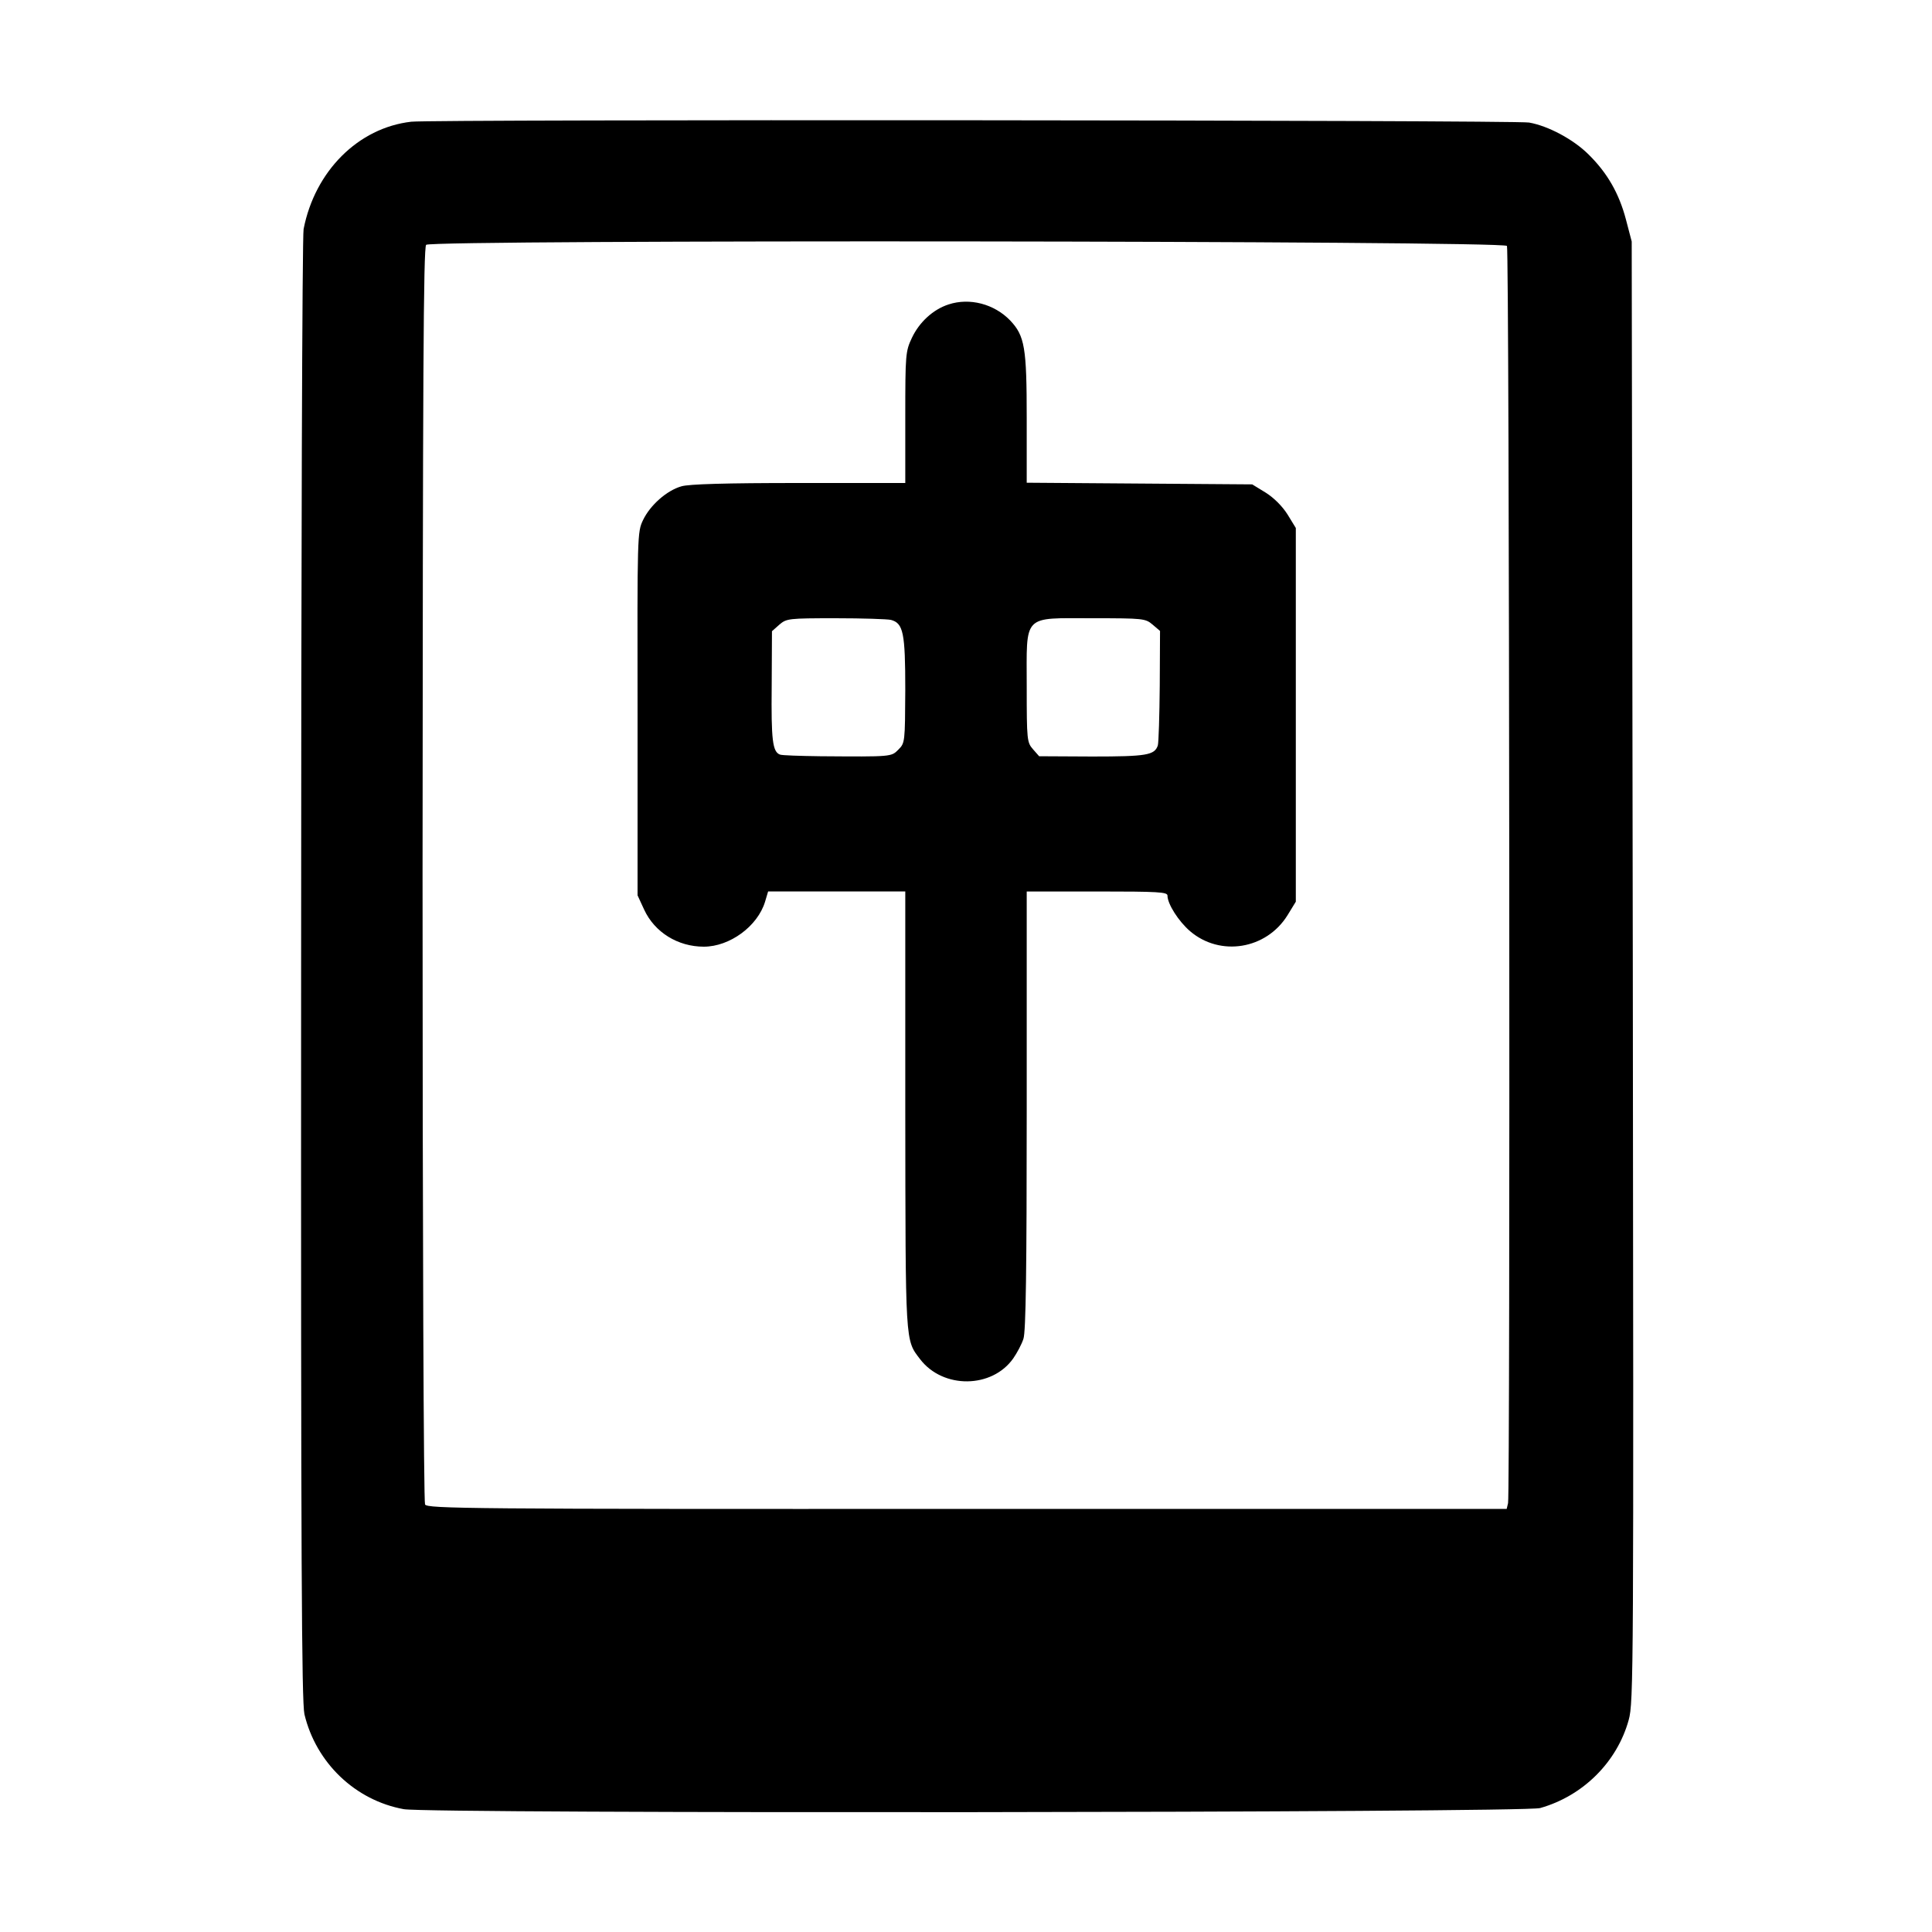
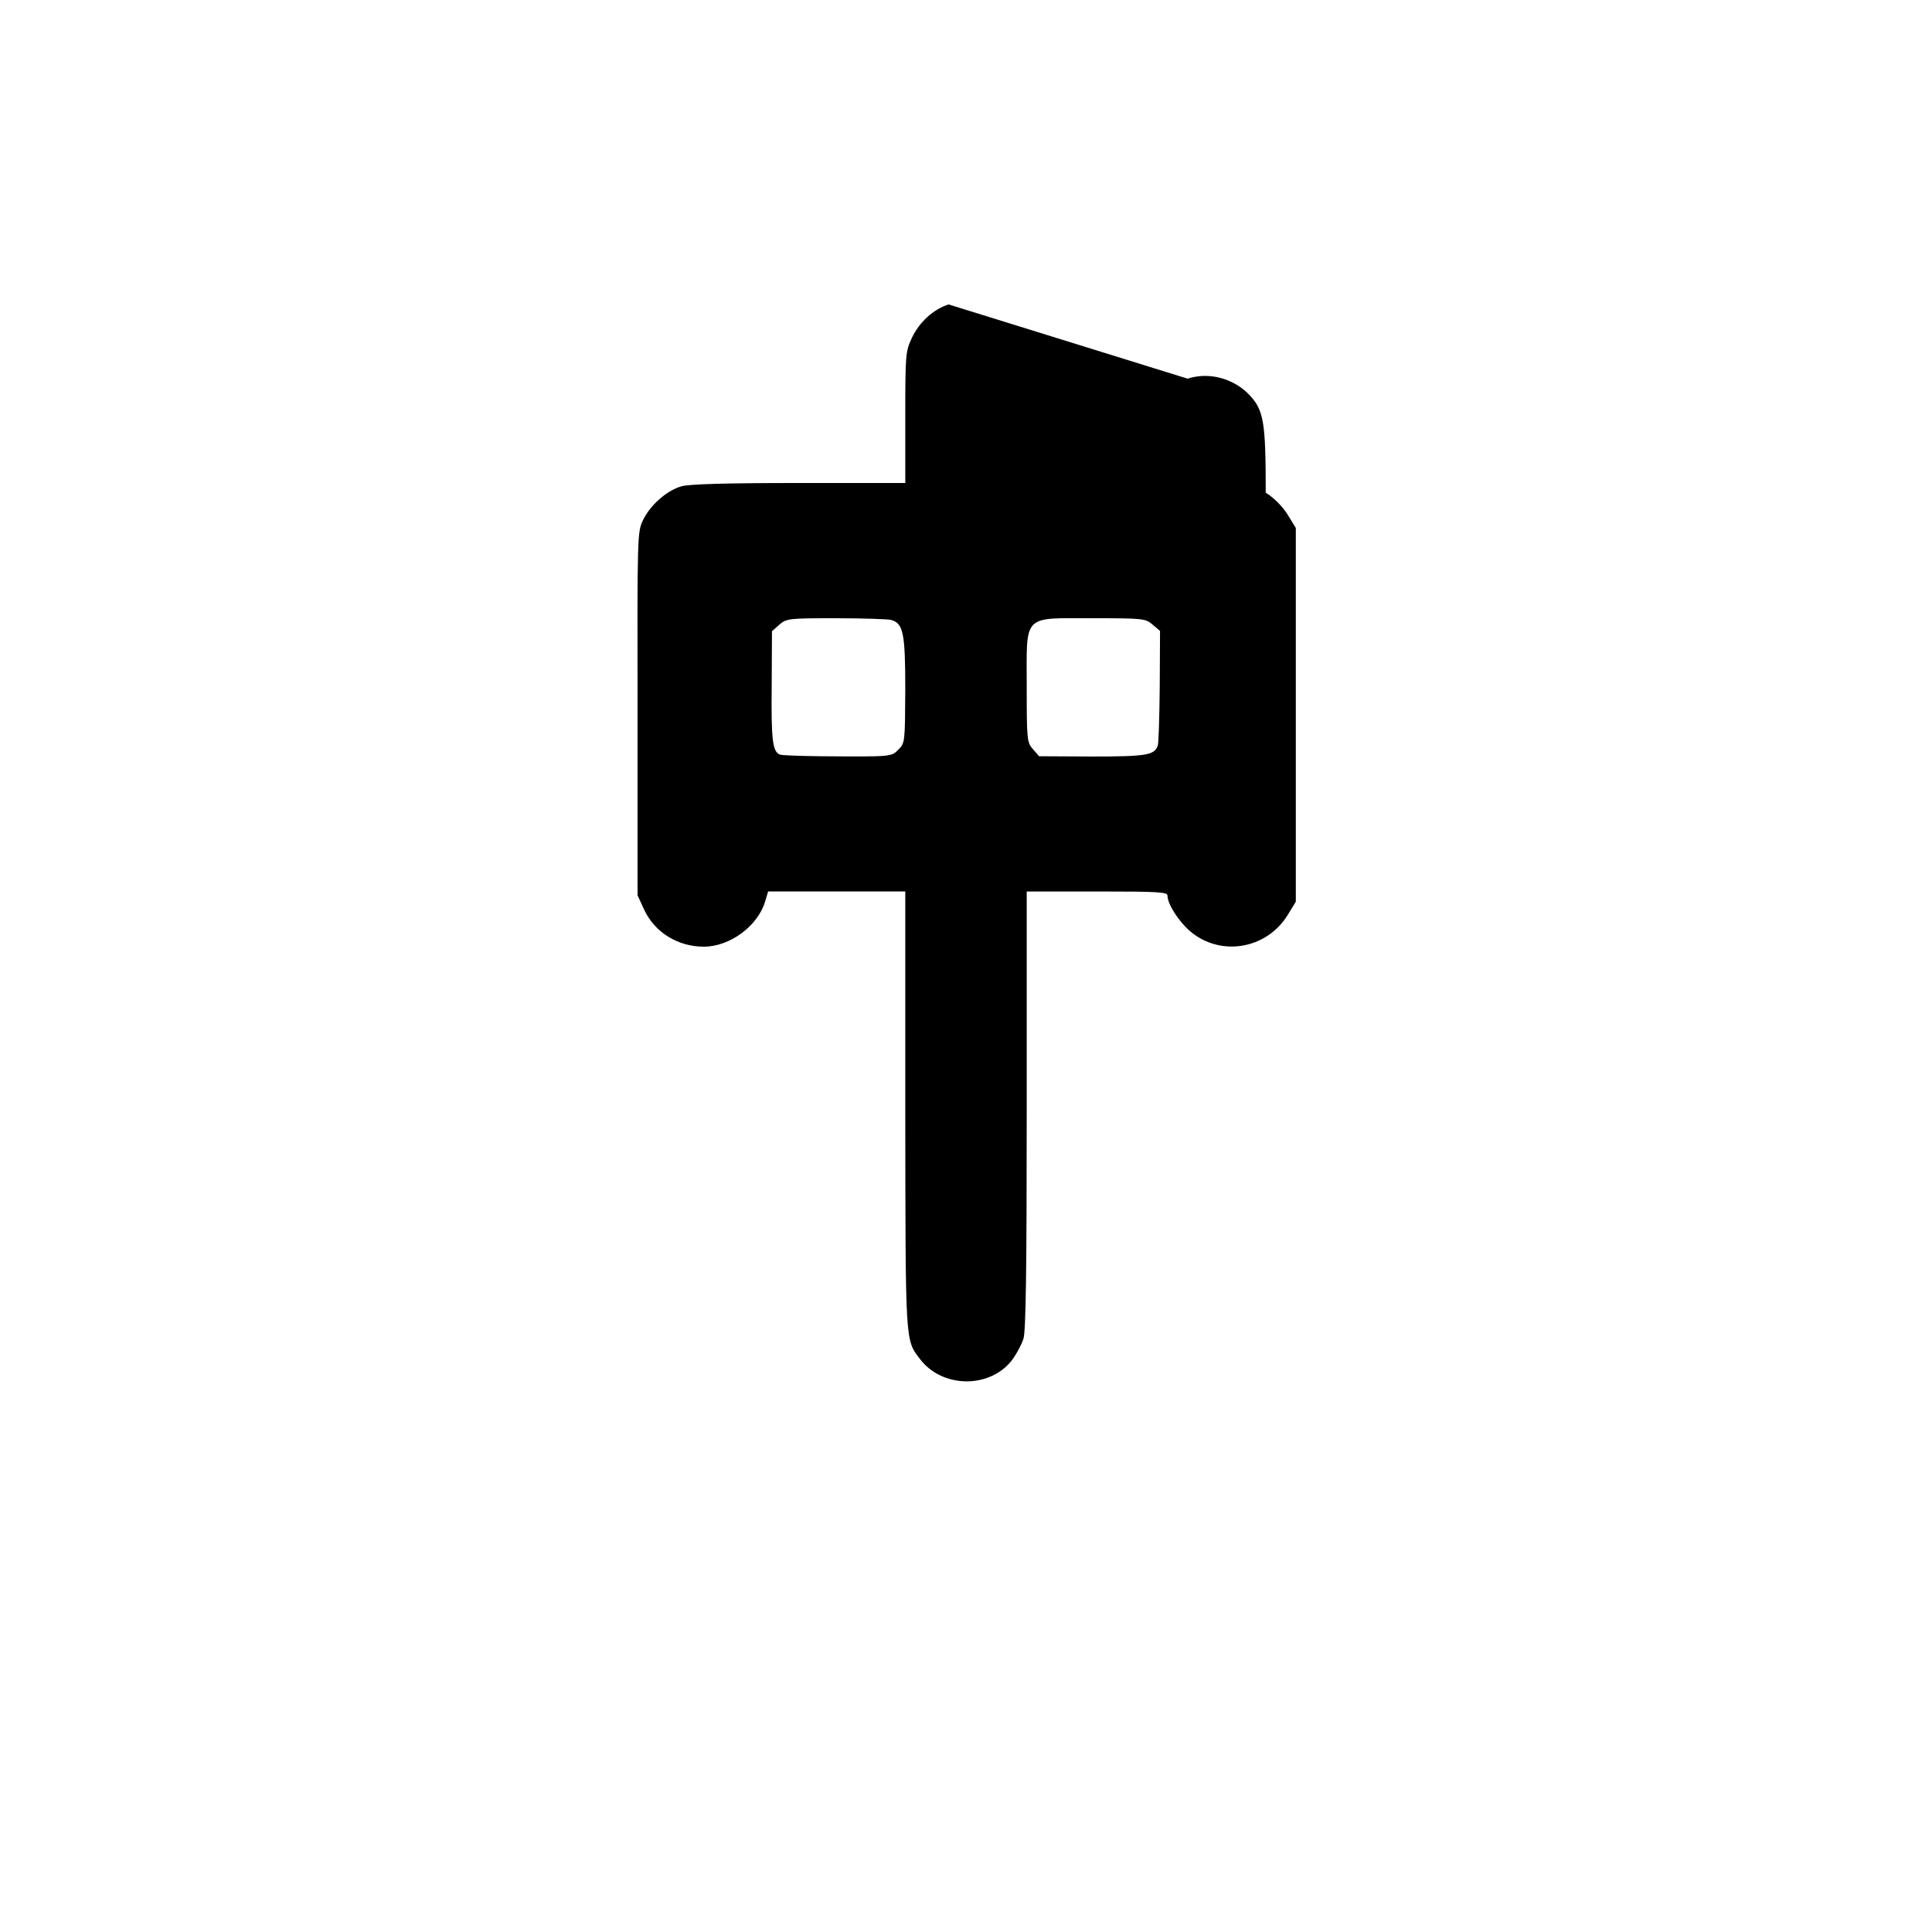
<svg xmlns="http://www.w3.org/2000/svg" version="1.0" width="700pt" height="700pt" viewBox="0 0 700 700" preserveAspectRatio="xMidYMid meet">
  <g transform="translate(0,700) scale(0.1,-0.1)" fill="#000000" stroke="none">
-     <path d="M1490 6559 c-192 -22 -349 -179 -390 -389 -5 -25 -9 -1199 -9 -2685 -1 -2144 2 -2650 12 -2696 42 -176 184 -312 360 -344 95 -17 4055 -13 4117 4 156 44 279 167 321 319 18 64 18 166 15 2712 l-4 2645 -21 80 c-25 95 -68 169 -135 235 -55 55 -147 104 -216 116 -53 9 -3970 12 -4050 3z m3970 -450 c9 -14 12 -4519 4 -4555 l-5 -21 -1955 0 c-1818 -1 -1955 1 -1964 16 -5 10 -9 966 -9 2284 1 1796 3 2270 13 2280 19 19 3905 15 3916 -4z" />
-     <path d="M3437 5897 c-56 -18 -106 -64 -133 -121 -23 -49 -24 -59 -24 -288 l0 -238 -386 0 c-265 0 -399 -4 -425 -12 -53 -15 -113 -68 -139 -122 -21 -44 -21 -50 -20 -702 l0 -658 24 -52 c38 -82 122 -134 216 -134 94 0 195 74 222 163 l11 37 249 0 248 0 0 -792 c1 -855 -1 -831 54 -903 83 -108 260 -106 337 3 14 20 31 52 37 71 9 25 12 254 12 827 l0 794 255 0 c223 0 255 -2 255 -15 0 -30 40 -93 82 -129 109 -93 276 -66 353 58 l30 49 0 677 0 677 -30 49 c-19 30 -49 60 -79 79 l-49 30 -409 3 -408 3 0 233 c0 257 -7 299 -60 355 -58 60 -147 83 -223 58z m-209 -1143 c45 -12 52 -47 52 -254 -1 -189 -1 -192 -25 -216 -26 -26 -22 -26 -283 -24 -73 1 -139 3 -146 6 -27 10 -32 53 -30 248 l1 199 27 24 c26 22 33 23 204 23 97 0 187 -3 200 -6z m948 -17 l27 -23 -1 -198 c-1 -109 -4 -207 -7 -217 -12 -35 -40 -40 -238 -40 l-192 1 -22 25 c-22 25 -23 33 -23 226 0 267 -18 249 239 249 184 0 191 -1 217 -23z" />
+     <path d="M3437 5897 c-56 -18 -106 -64 -133 -121 -23 -49 -24 -59 -24 -288 l0 -238 -386 0 c-265 0 -399 -4 -425 -12 -53 -15 -113 -68 -139 -122 -21 -44 -21 -50 -20 -702 l0 -658 24 -52 c38 -82 122 -134 216 -134 94 0 195 74 222 163 l11 37 249 0 248 0 0 -792 c1 -855 -1 -831 54 -903 83 -108 260 -106 337 3 14 20 31 52 37 71 9 25 12 254 12 827 l0 794 255 0 c223 0 255 -2 255 -15 0 -30 40 -93 82 -129 109 -93 276 -66 353 58 l30 49 0 677 0 677 -30 49 c-19 30 -49 60 -79 79 c0 257 -7 299 -60 355 -58 60 -147 83 -223 58z m-209 -1143 c45 -12 52 -47 52 -254 -1 -189 -1 -192 -25 -216 -26 -26 -22 -26 -283 -24 -73 1 -139 3 -146 6 -27 10 -32 53 -30 248 l1 199 27 24 c26 22 33 23 204 23 97 0 187 -3 200 -6z m948 -17 l27 -23 -1 -198 c-1 -109 -4 -207 -7 -217 -12 -35 -40 -40 -238 -40 l-192 1 -22 25 c-22 25 -23 33 -23 226 0 267 -18 249 239 249 184 0 191 -1 217 -23z" />
  </g>
</svg>